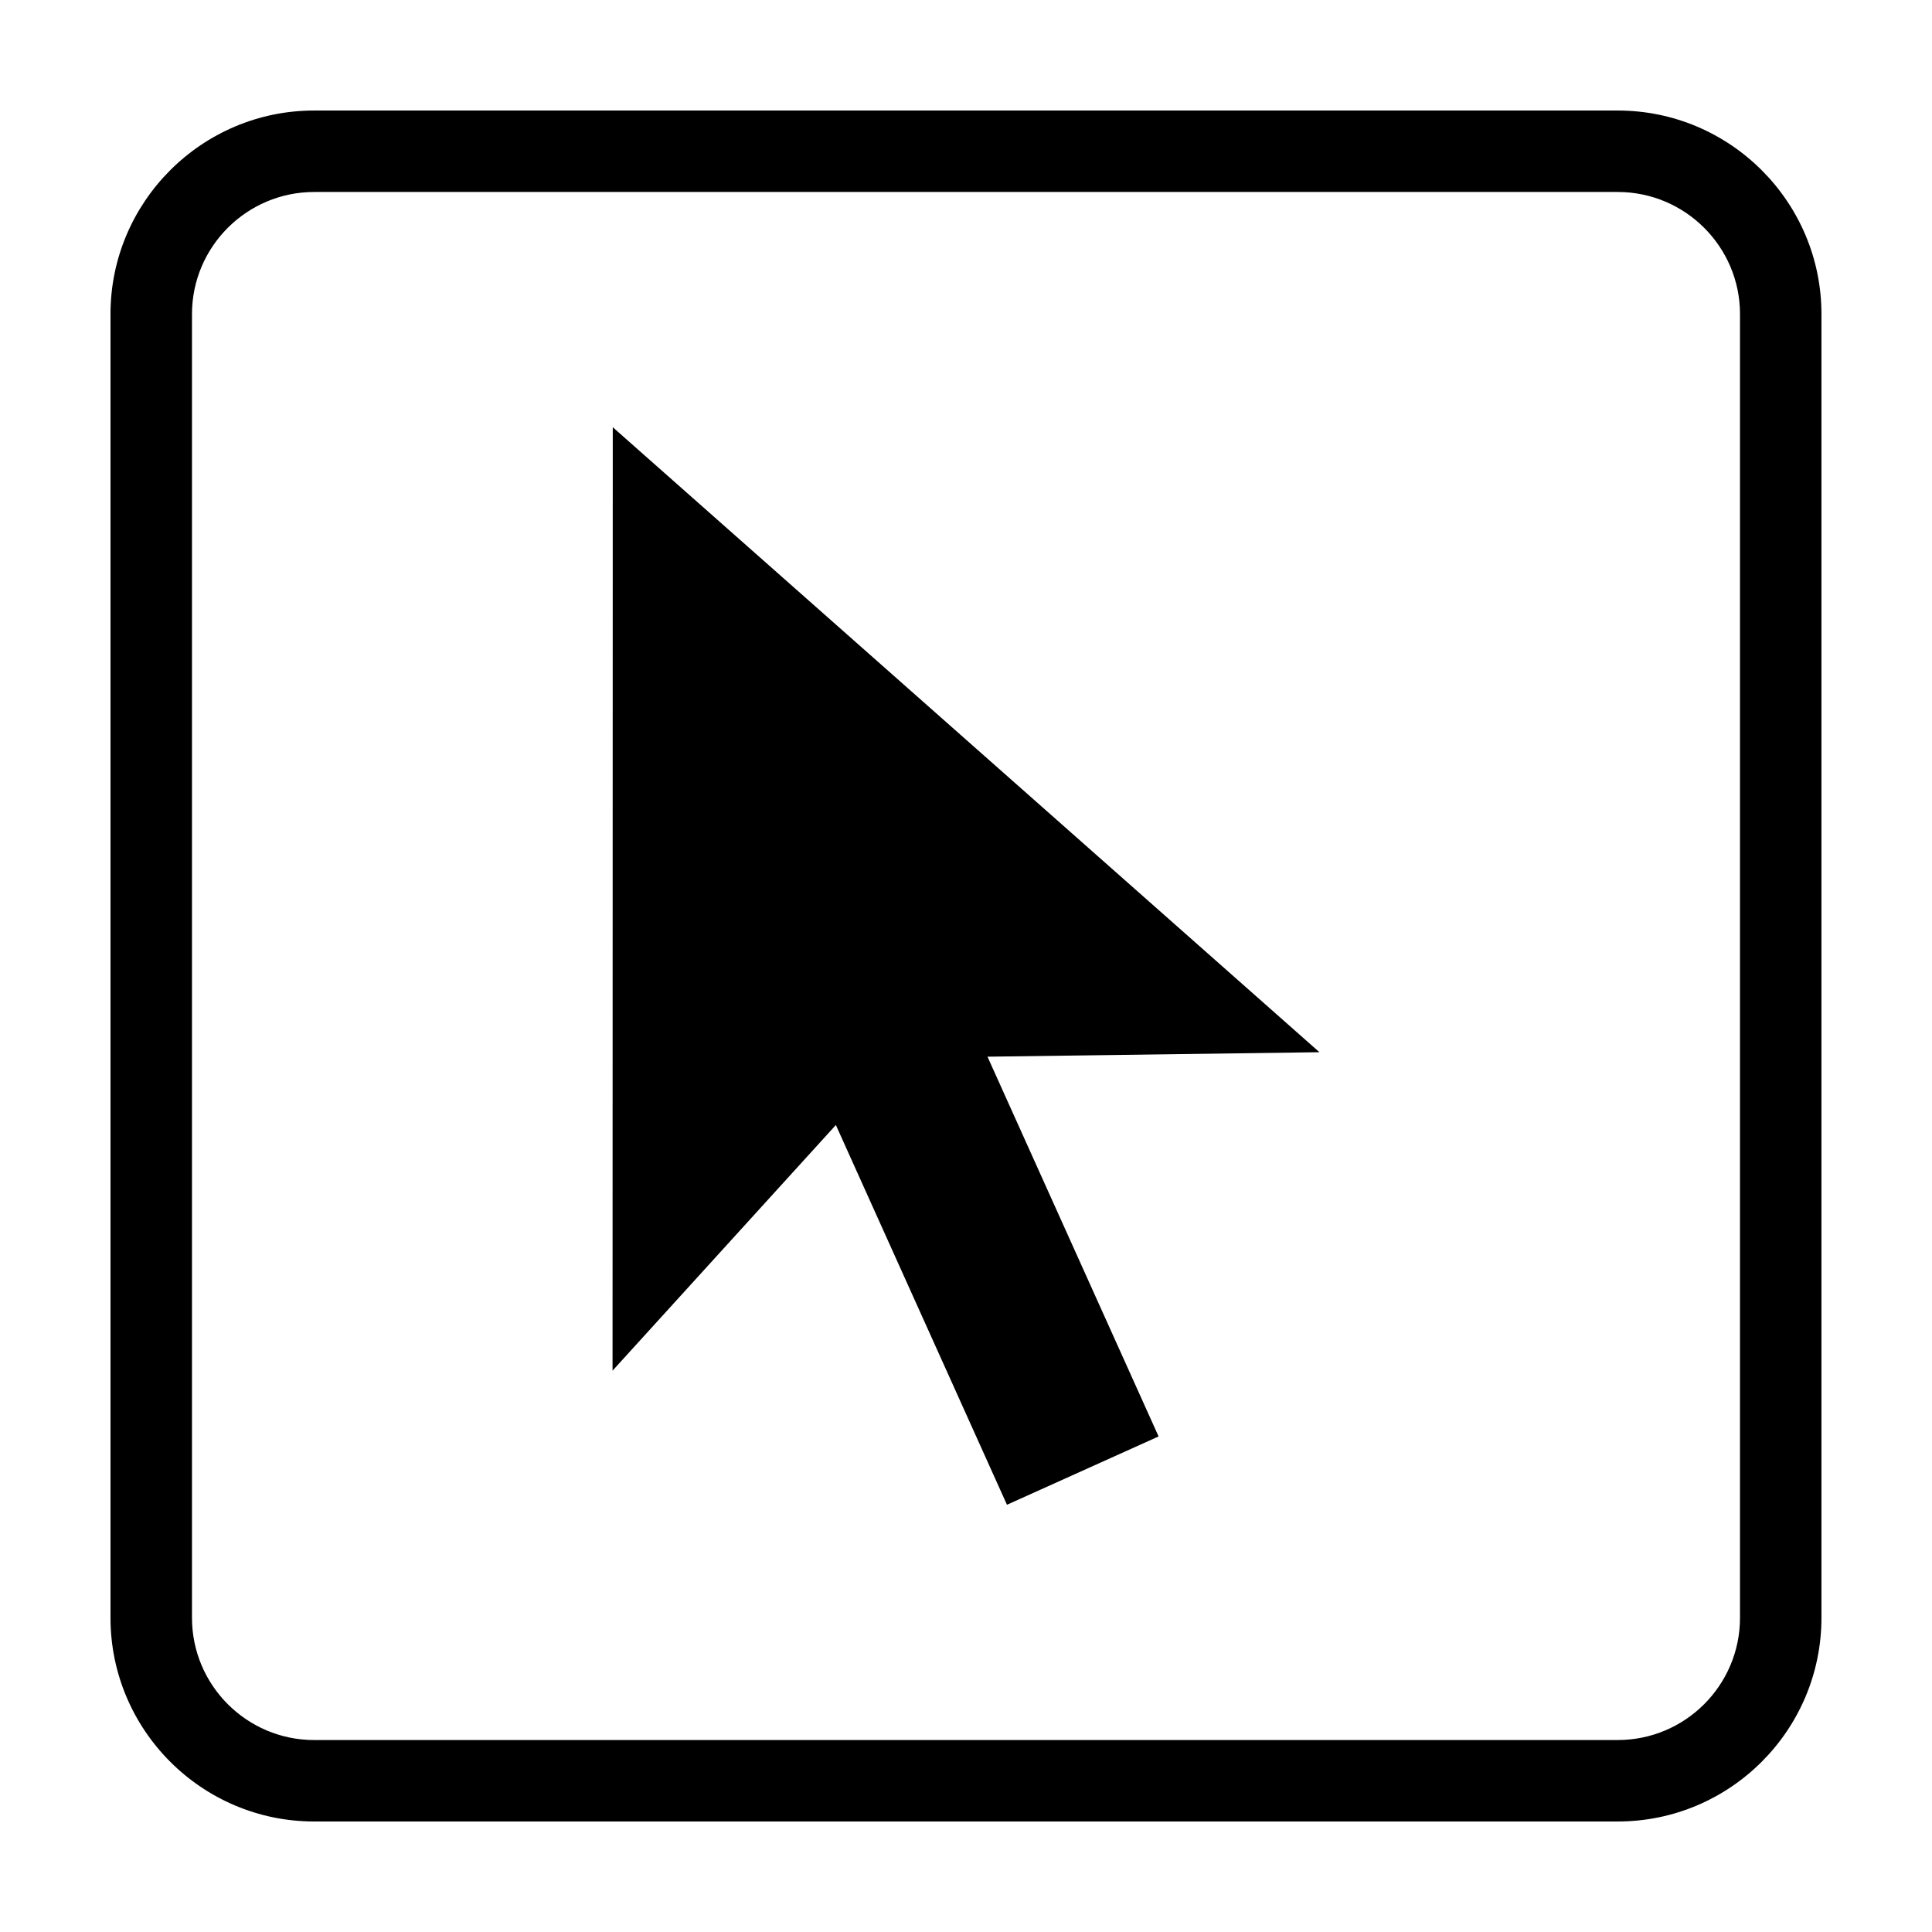
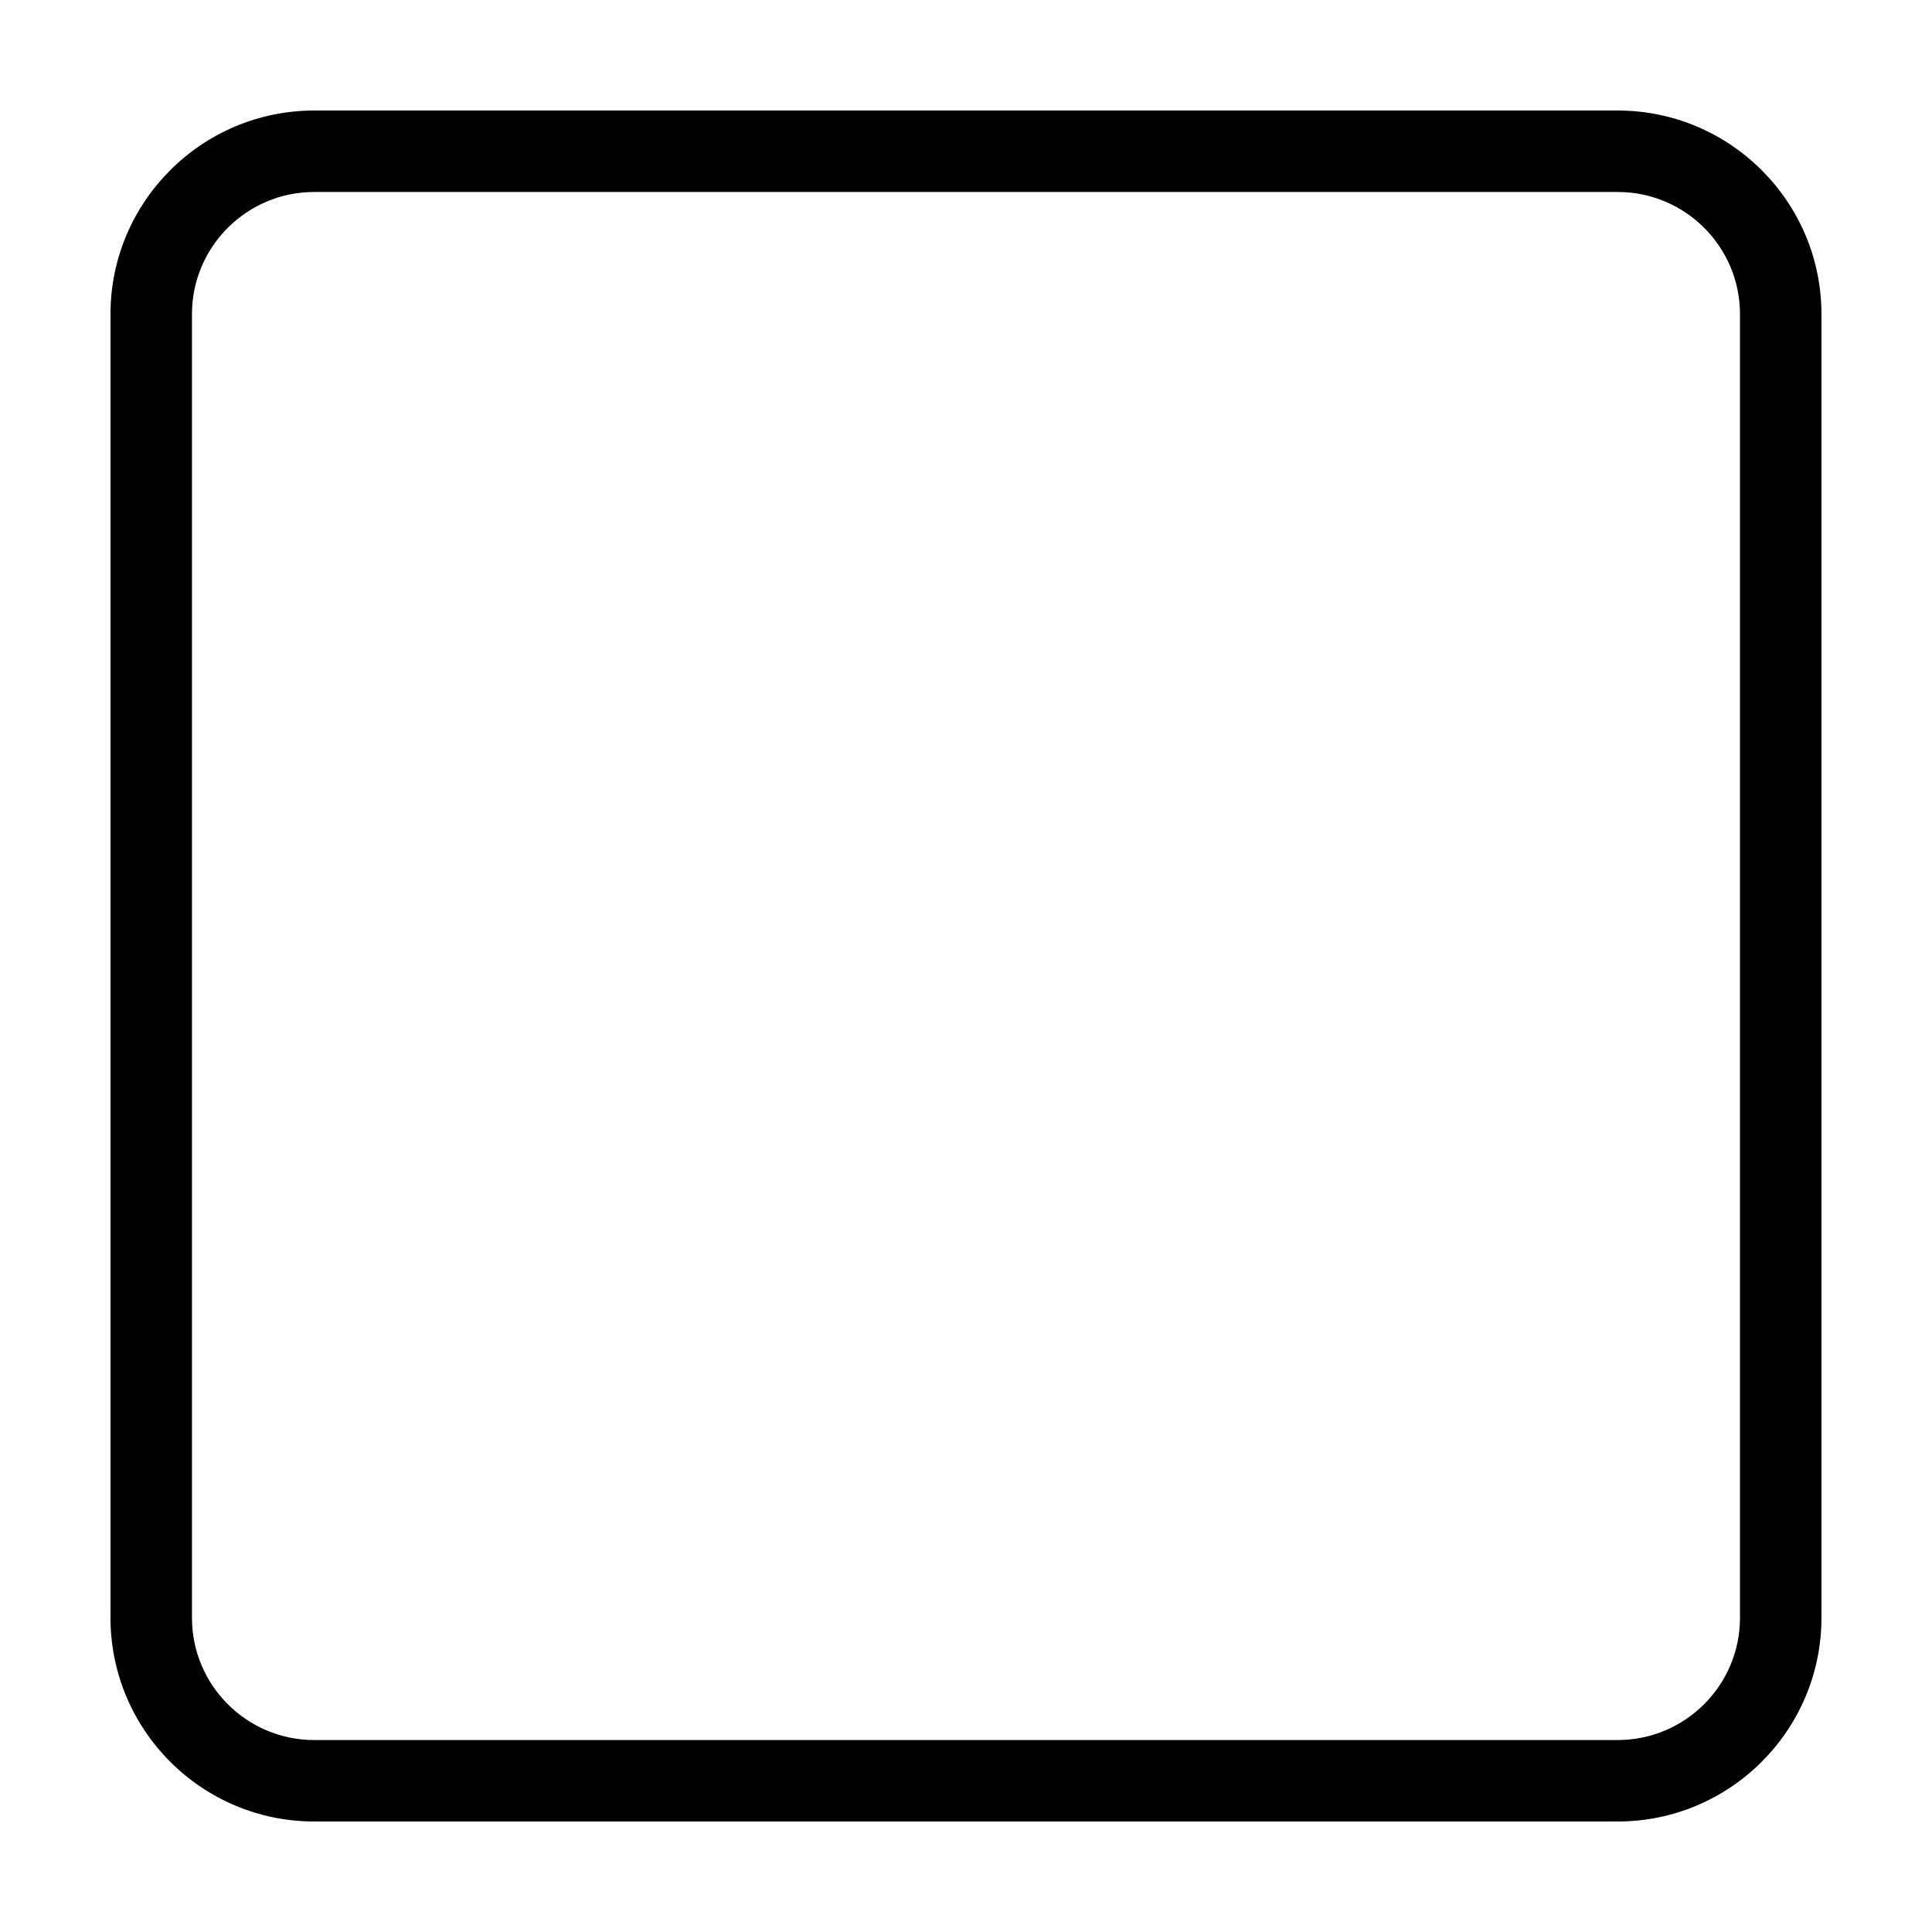
<svg xmlns="http://www.w3.org/2000/svg" fill="#000000" width="800px" height="800px" version="1.1" viewBox="144 144 512 512">
  <g>
-     <path d="m306.39 257.22-0.059 250.02 59.18-65.102 45.344 100.64 40.184-18.105-45.344-100.64 87.973-1.184z" />
-     <path d="m572.72 173.29h-345.47c-29.746 0-53.969 24.211-53.969 53.945v345.49c0 29.777 24.223 53.988 53.969 53.988h345.47c29.762 0 53.984-24.211 53.984-53.988v-345.49c0-29.734-24.223-53.945-53.988-53.945zm32.398 399.44c0 17.875-14.531 32.395-32.395 32.395l-345.47 0.004c-17.844 0-32.375-14.52-32.375-32.395v-345.5c0-17.836 14.531-32.355 32.375-32.355h345.47c17.863 0 32.395 14.52 32.395 32.355z" />
+     <path d="m572.72 173.29h-345.47c-29.746 0-53.969 24.211-53.969 53.945v345.49c0 29.777 24.223 53.988 53.969 53.988h345.47c29.762 0 53.984-24.211 53.984-53.988v-345.49c0-29.734-24.223-53.945-53.988-53.945m32.398 399.44c0 17.875-14.531 32.395-32.395 32.395l-345.47 0.004c-17.844 0-32.375-14.52-32.375-32.395v-345.5c0-17.836 14.531-32.355 32.375-32.355h345.47c17.863 0 32.395 14.52 32.395 32.355z" />
  </g>
</svg>